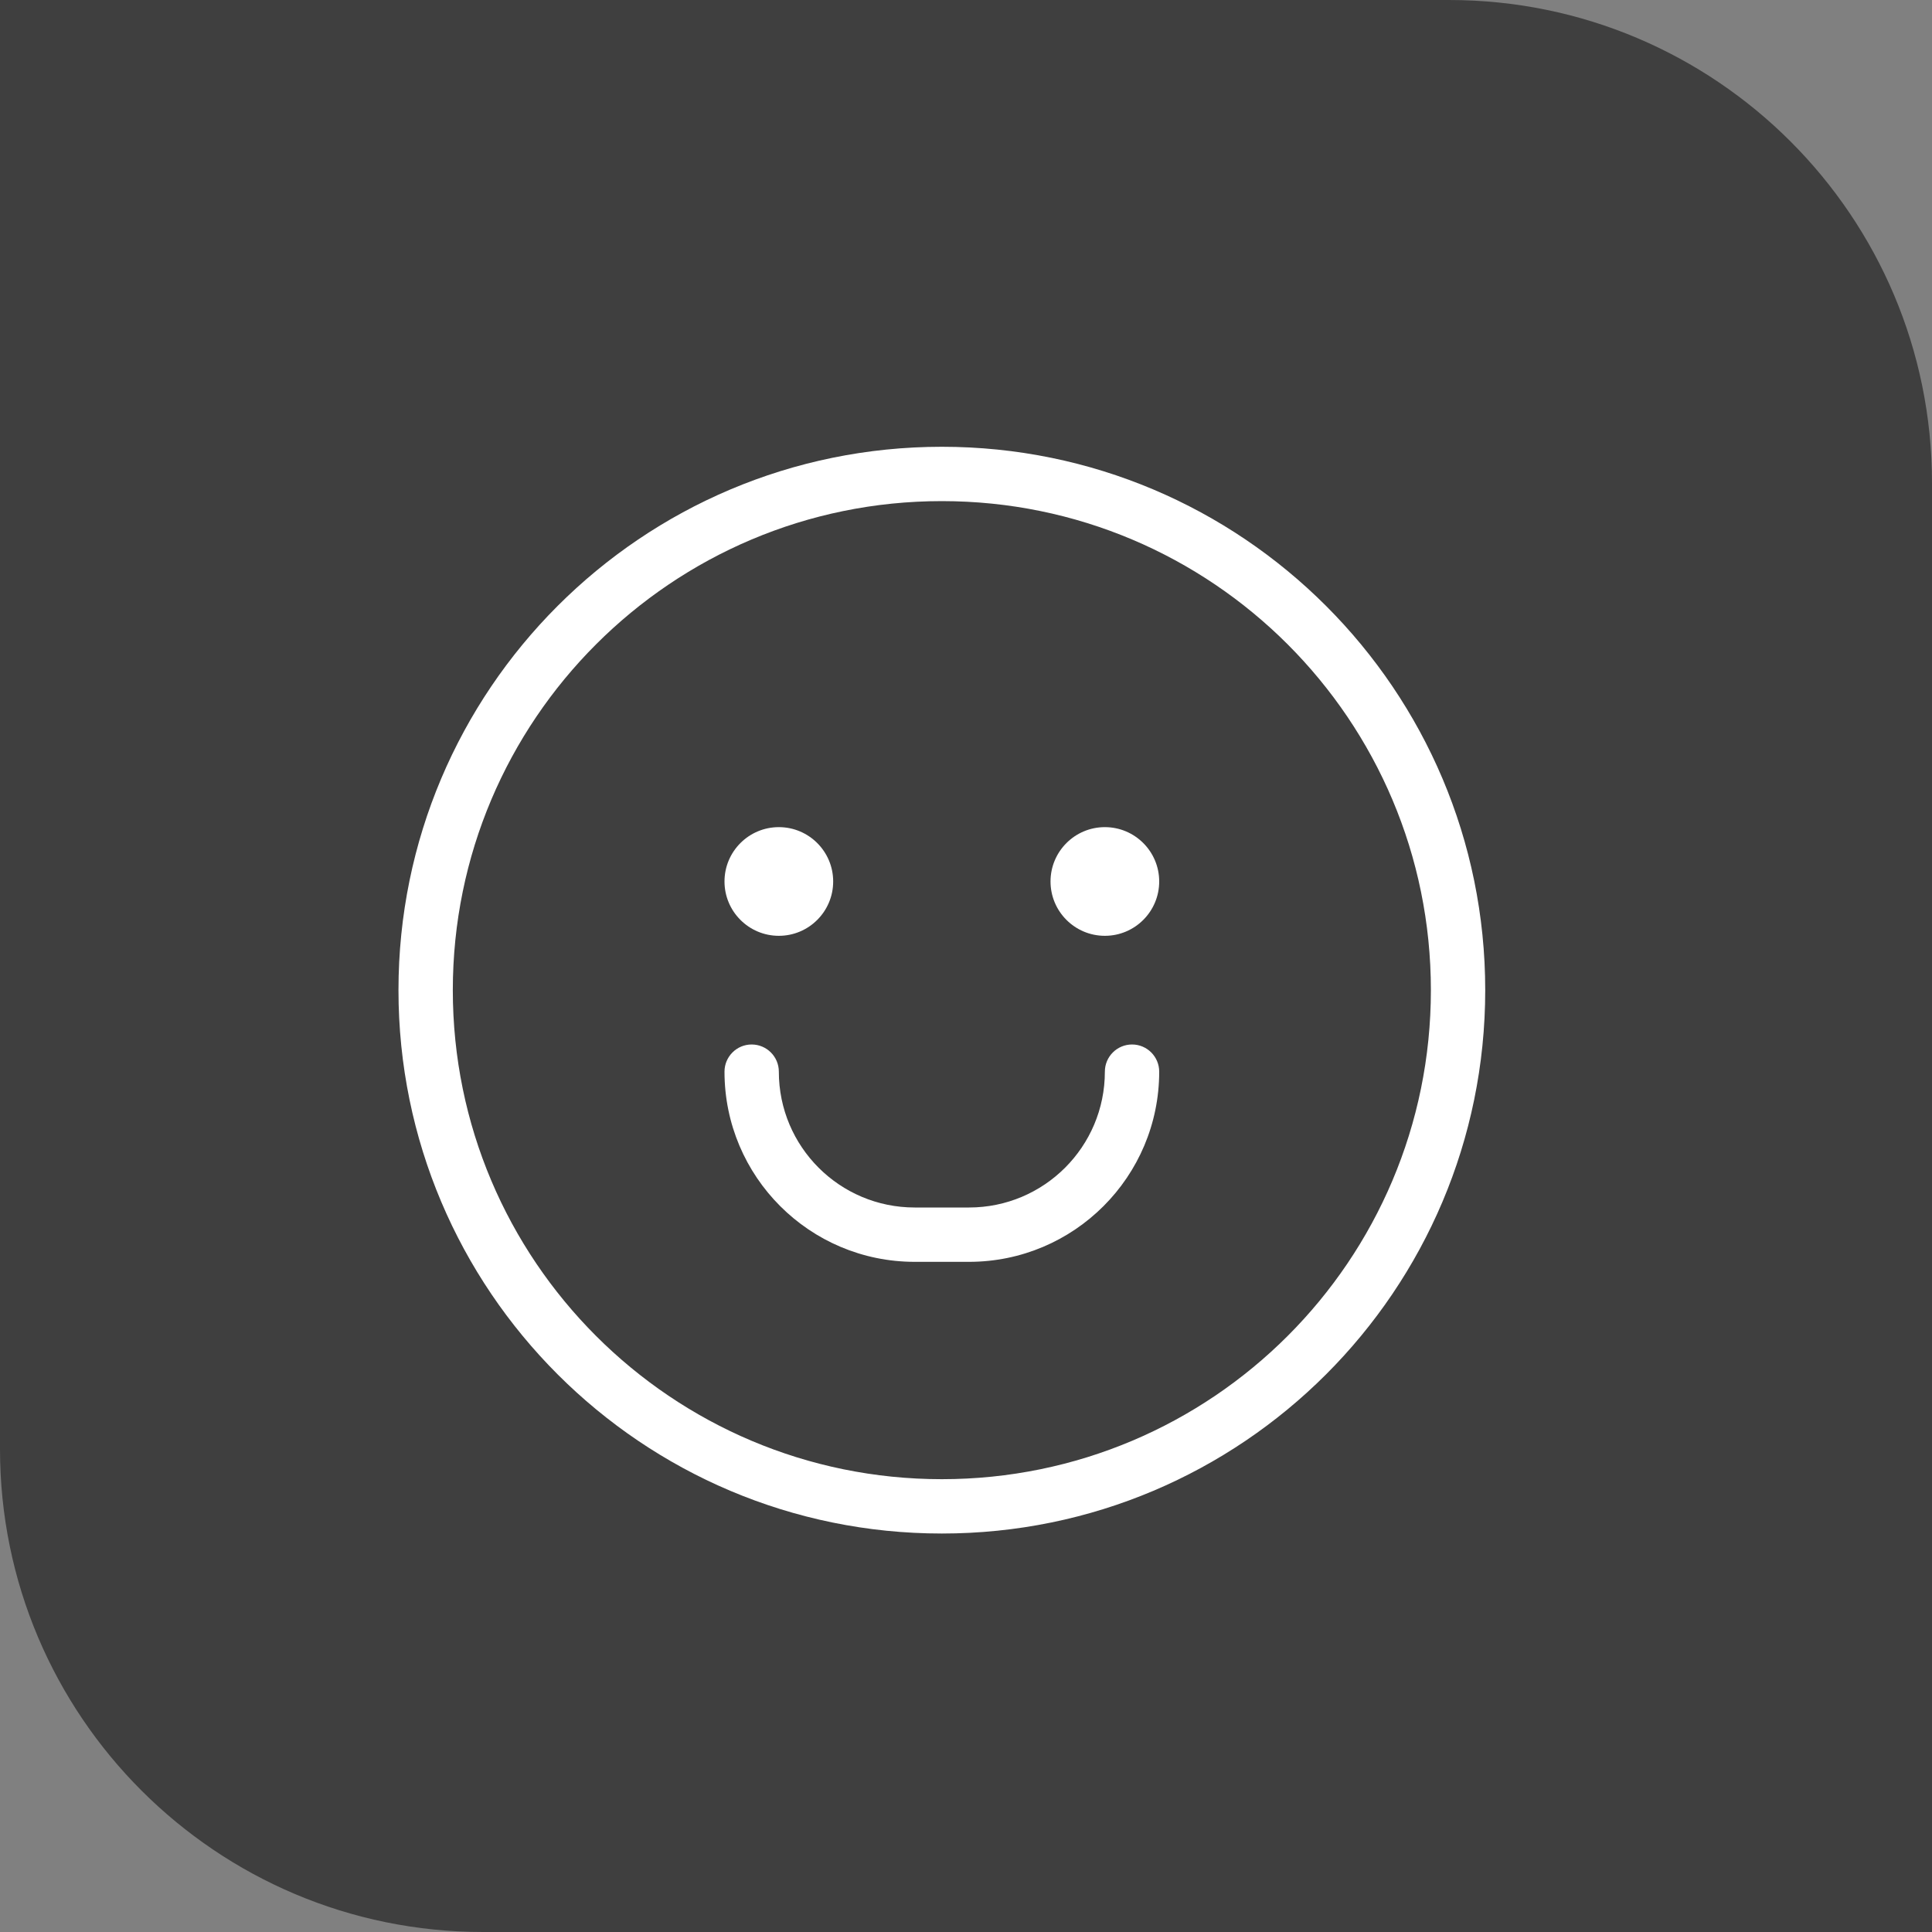
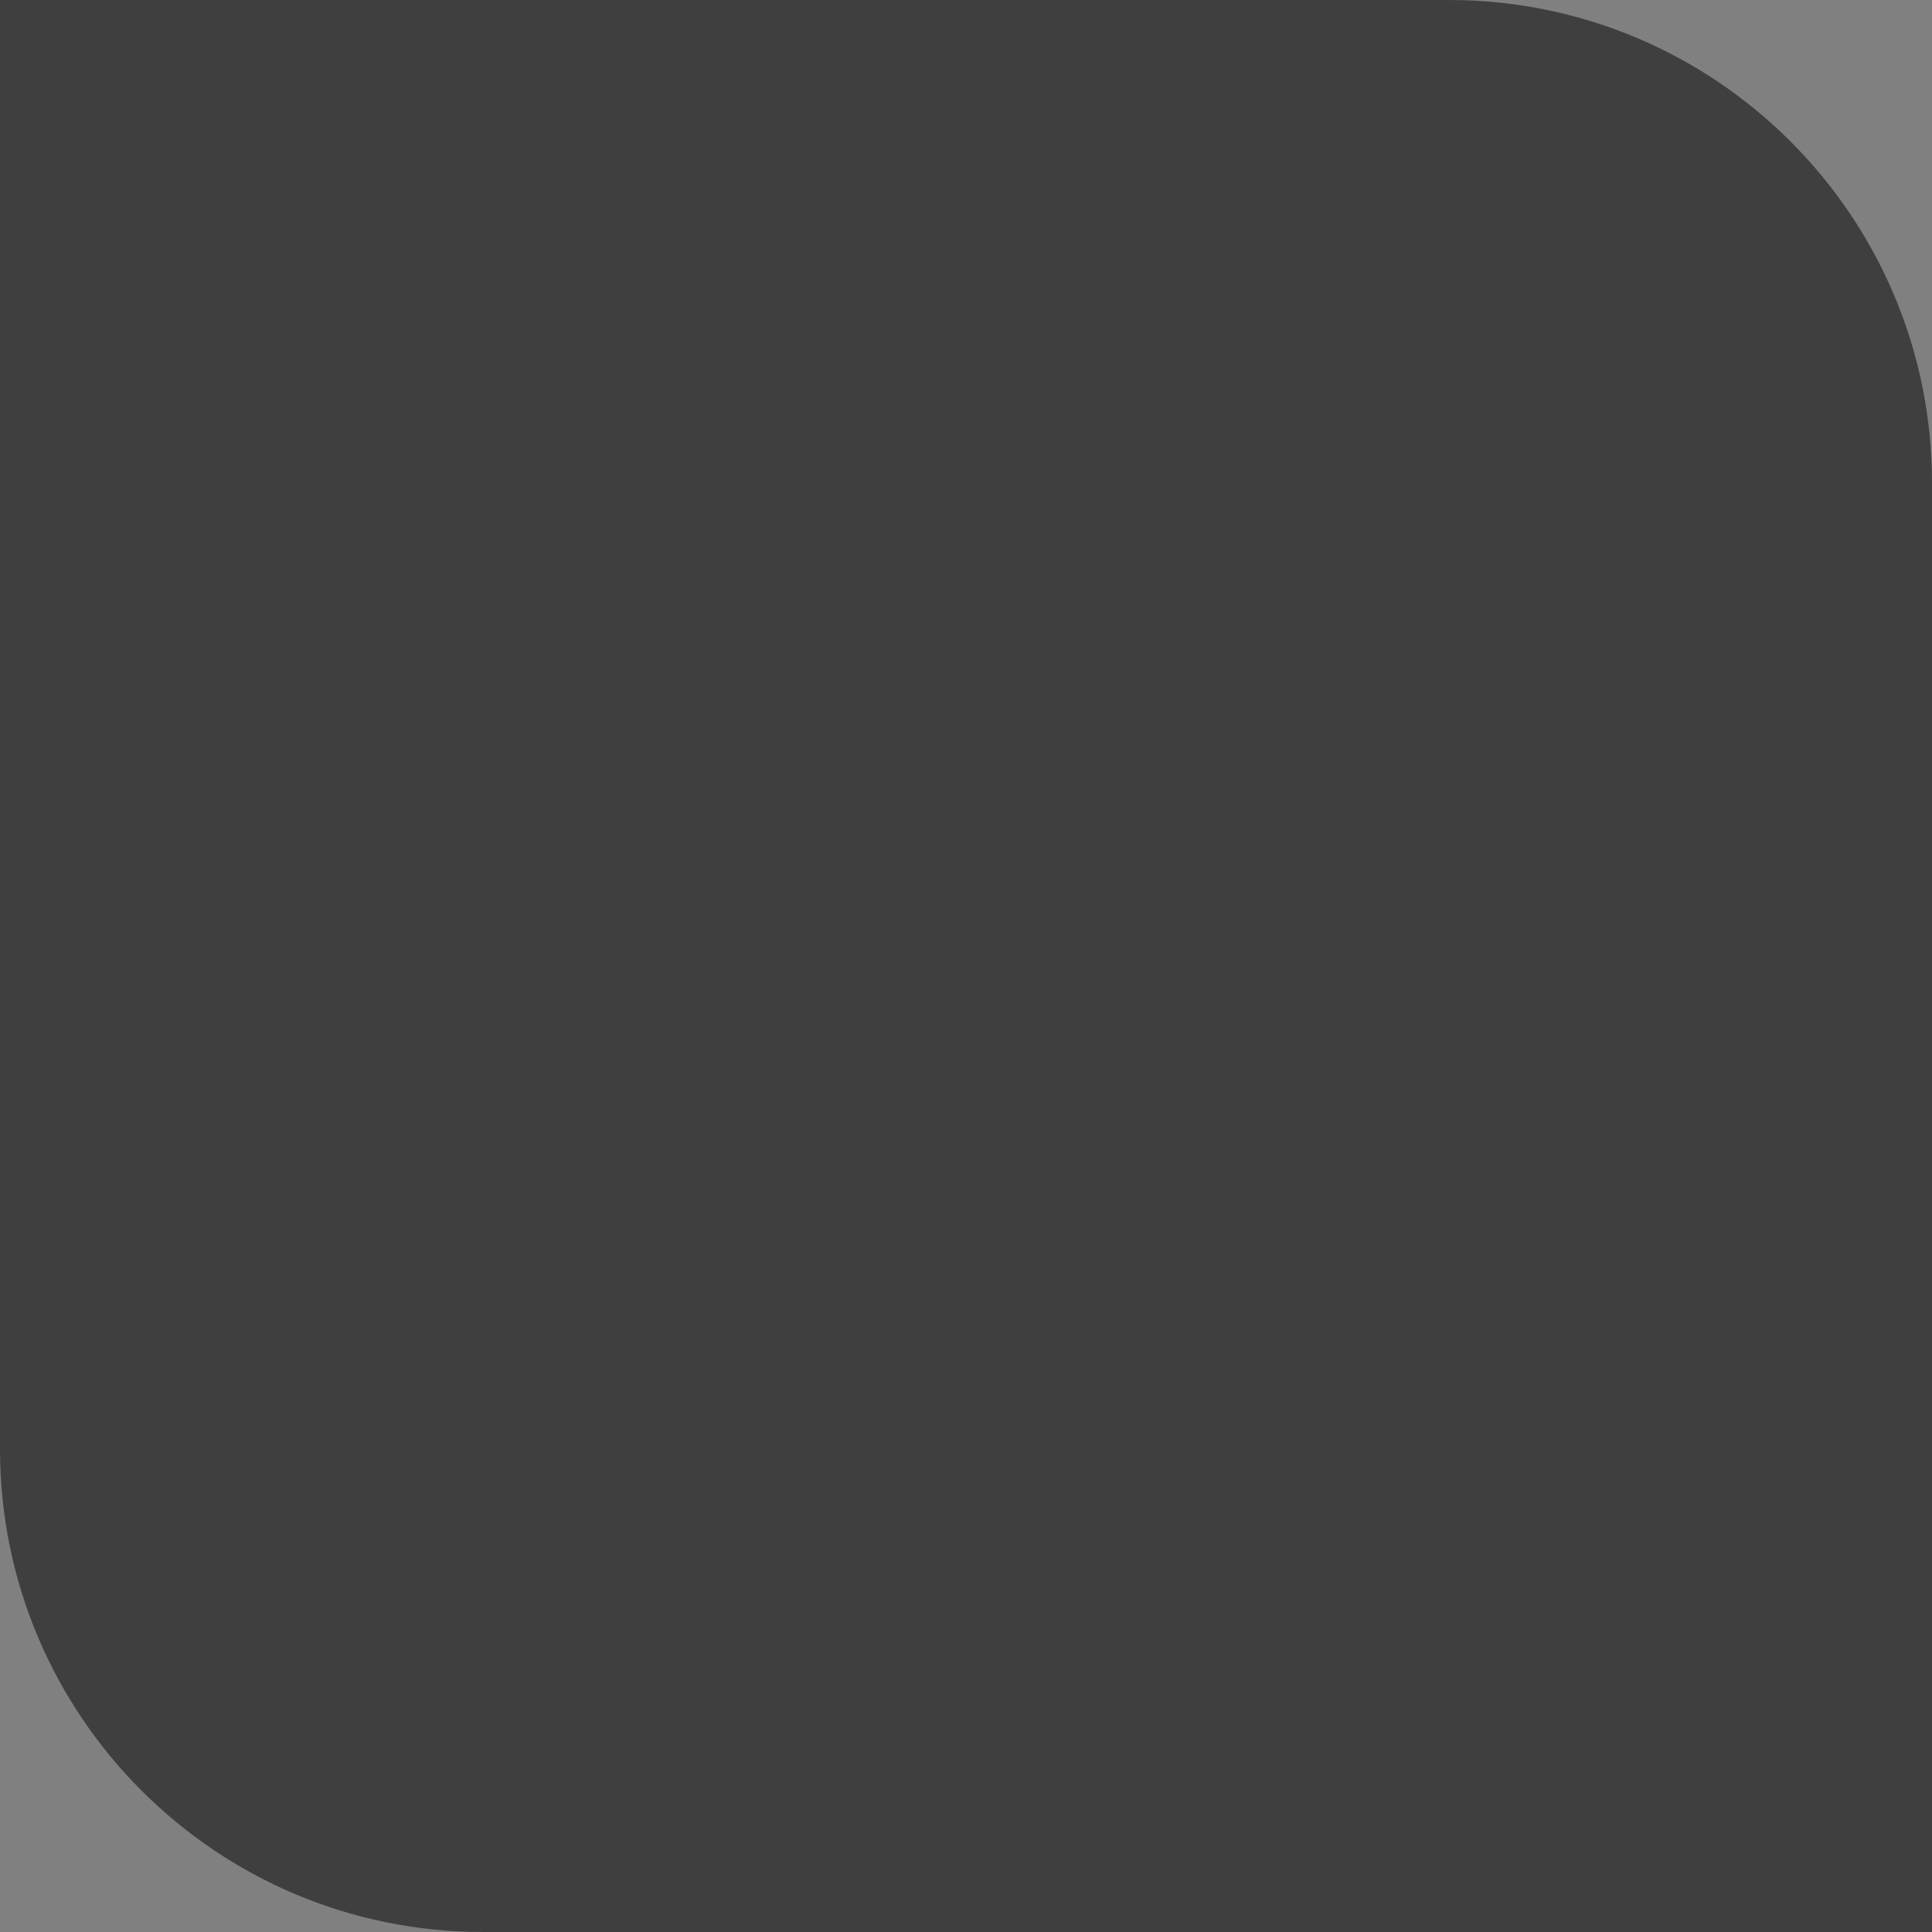
<svg xmlns="http://www.w3.org/2000/svg" width="40" height="40" viewBox="0 0 40 40" fill="none">
  <rect x="0" y="0" width="40" height="40" fill="#808080" stroke="none" />
  <path d="M0 0H30C35.523 0 40 4.477 40 10V40H10C4.477 40 0 35.523 0 30V0Z" fill="#3F3F3F" />
-   <path d="M19.5 31.75C13.287 31.75 8.25 26.713 8.25 20.5C8.25 14.287 13.287 9.25 19.5 9.25C25.713 9.25 30.75 14.287 30.75 20.5C30.75 26.713 25.713 31.75 19.5 31.75ZM19.5 30.625C25.092 30.625 29.625 26.092 29.625 20.5C29.625 14.908 25.092 10.375 19.5 10.375C13.908 10.375 9.375 14.908 9.375 20.5C9.375 26.092 13.908 30.625 19.5 30.625ZM22.875 22.188C22.875 21.877 23.127 21.625 23.438 21.625C23.748 21.625 24 21.877 24 22.188C24 24.362 22.237 26.125 20.062 26.125H18.938C16.763 26.125 15 24.362 15 22.188C15 21.877 15.252 21.625 15.562 21.625C15.873 21.625 16.125 21.877 16.125 22.188C16.125 23.741 17.384 25 18.938 25H20.062C21.616 25 22.875 23.741 22.875 22.188ZM16.125 19.375C15.504 19.375 15 18.871 15 18.25C15 17.629 15.504 17.125 16.125 17.125C16.746 17.125 17.25 17.629 17.25 18.25C17.25 18.871 16.746 19.375 16.125 19.375ZM22.875 19.375C22.254 19.375 21.75 18.871 21.75 18.25C21.75 17.629 22.254 17.125 22.875 17.125C23.496 17.125 24 17.629 24 18.25C24 18.871 23.496 19.375 22.875 19.375Z" fill="white" />
</svg>